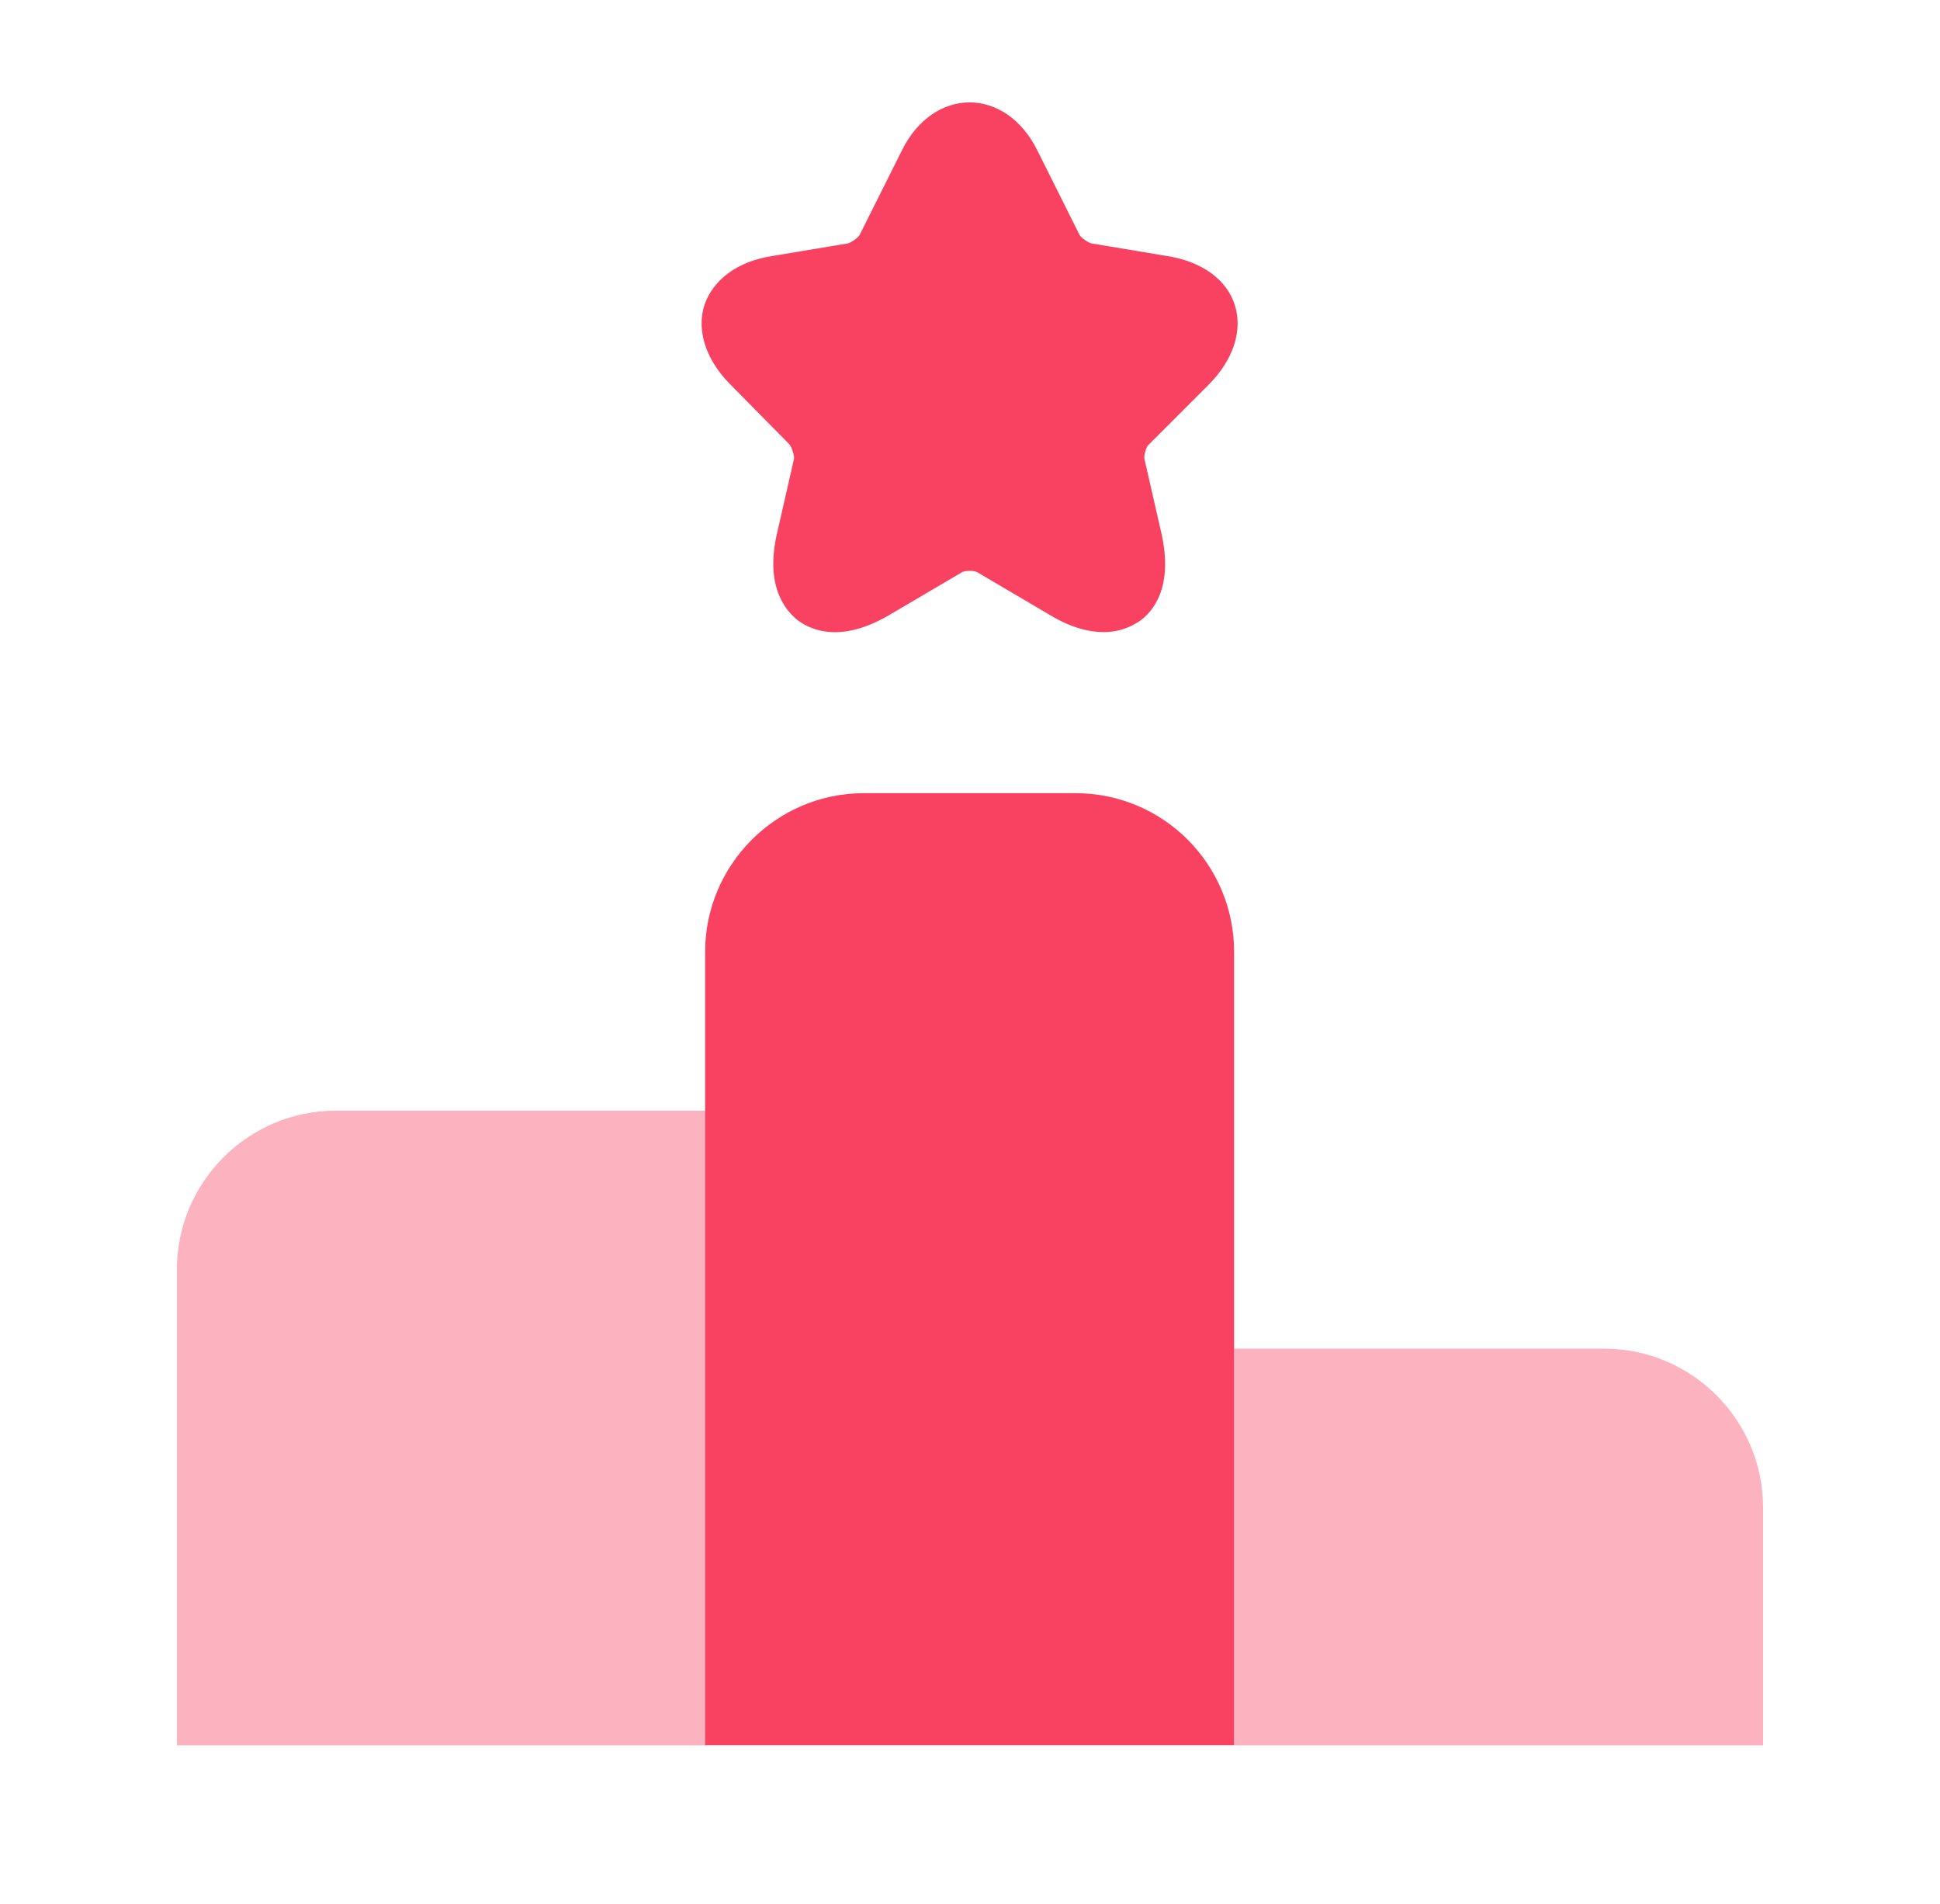
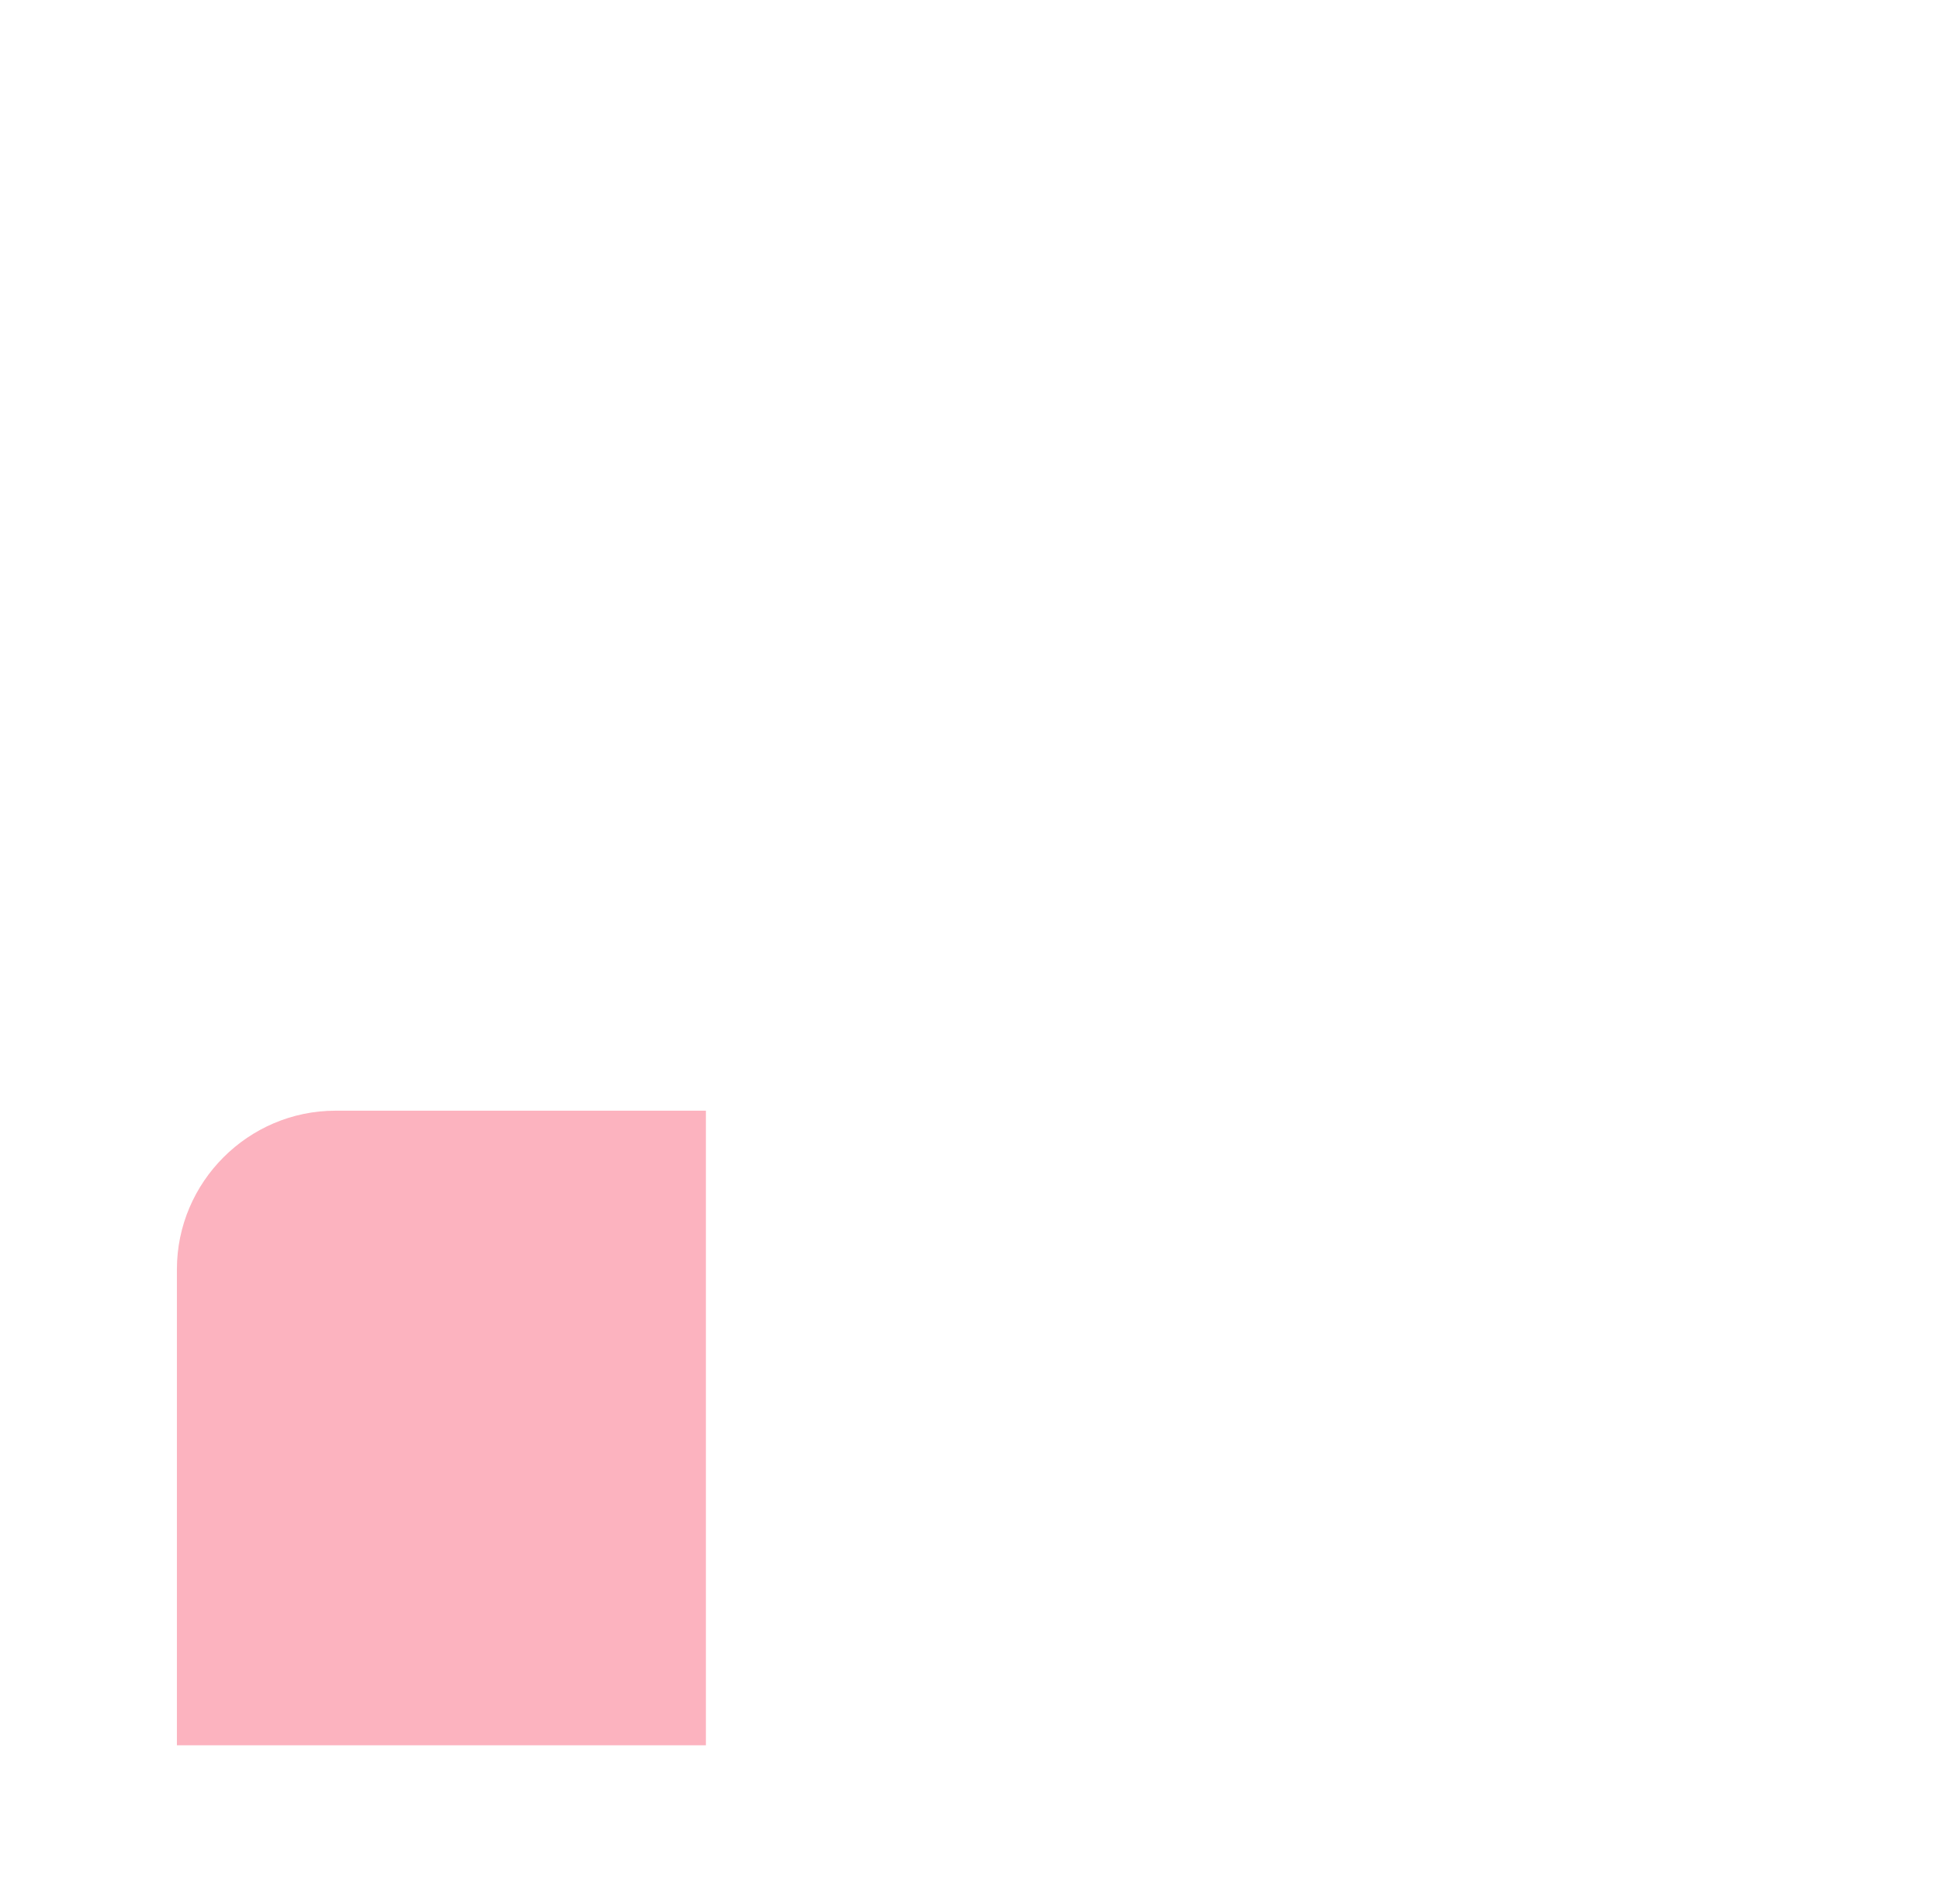
<svg xmlns="http://www.w3.org/2000/svg" width="53" height="52" viewBox="0 0 53 52" fill="none">
  <path opacity="0.4" d="M19.285 30.336H9.166C6.783 30.336 4.833 32.286 4.833 34.669V47.669H19.285V30.336Z" fill="#F94261" />
-   <path d="M29.382 21.664H23.597C21.214 21.664 19.264 23.614 19.264 25.997V47.664H33.715V25.997C33.715 23.614 31.787 21.664 29.382 21.664Z" fill="#F94261" />
-   <path opacity="0.4" d="M43.833 36.836H33.715V47.669H48.166V41.169C48.166 38.786 46.217 36.836 43.833 36.836Z" fill="#F94261" />
-   <path d="M33.022 10.505C33.693 9.833 33.953 9.031 33.737 8.338C33.52 7.645 32.848 7.146 31.895 6.995L29.815 6.648C29.728 6.626 29.533 6.496 29.49 6.41L28.342 4.113C27.475 2.358 25.503 2.358 24.637 4.113L23.488 6.41C23.445 6.496 23.25 6.626 23.163 6.648L21.083 6.995C20.13 7.146 19.48 7.645 19.242 8.338C19.025 9.031 19.285 9.833 19.957 10.505L21.56 12.13C21.625 12.195 21.712 12.455 21.69 12.541L21.235 14.535C20.888 16.008 21.452 16.68 21.82 16.961C22.188 17.221 22.99 17.568 24.312 16.788L26.262 15.64C26.348 15.575 26.63 15.575 26.717 15.64L28.667 16.788C29.273 17.157 29.772 17.265 30.162 17.265C30.617 17.265 30.942 17.091 31.137 16.961C31.505 16.701 32.068 16.03 31.722 14.535L31.267 12.541C31.245 12.433 31.31 12.195 31.397 12.13L33.022 10.505Z" fill="#F94261" />
</svg>